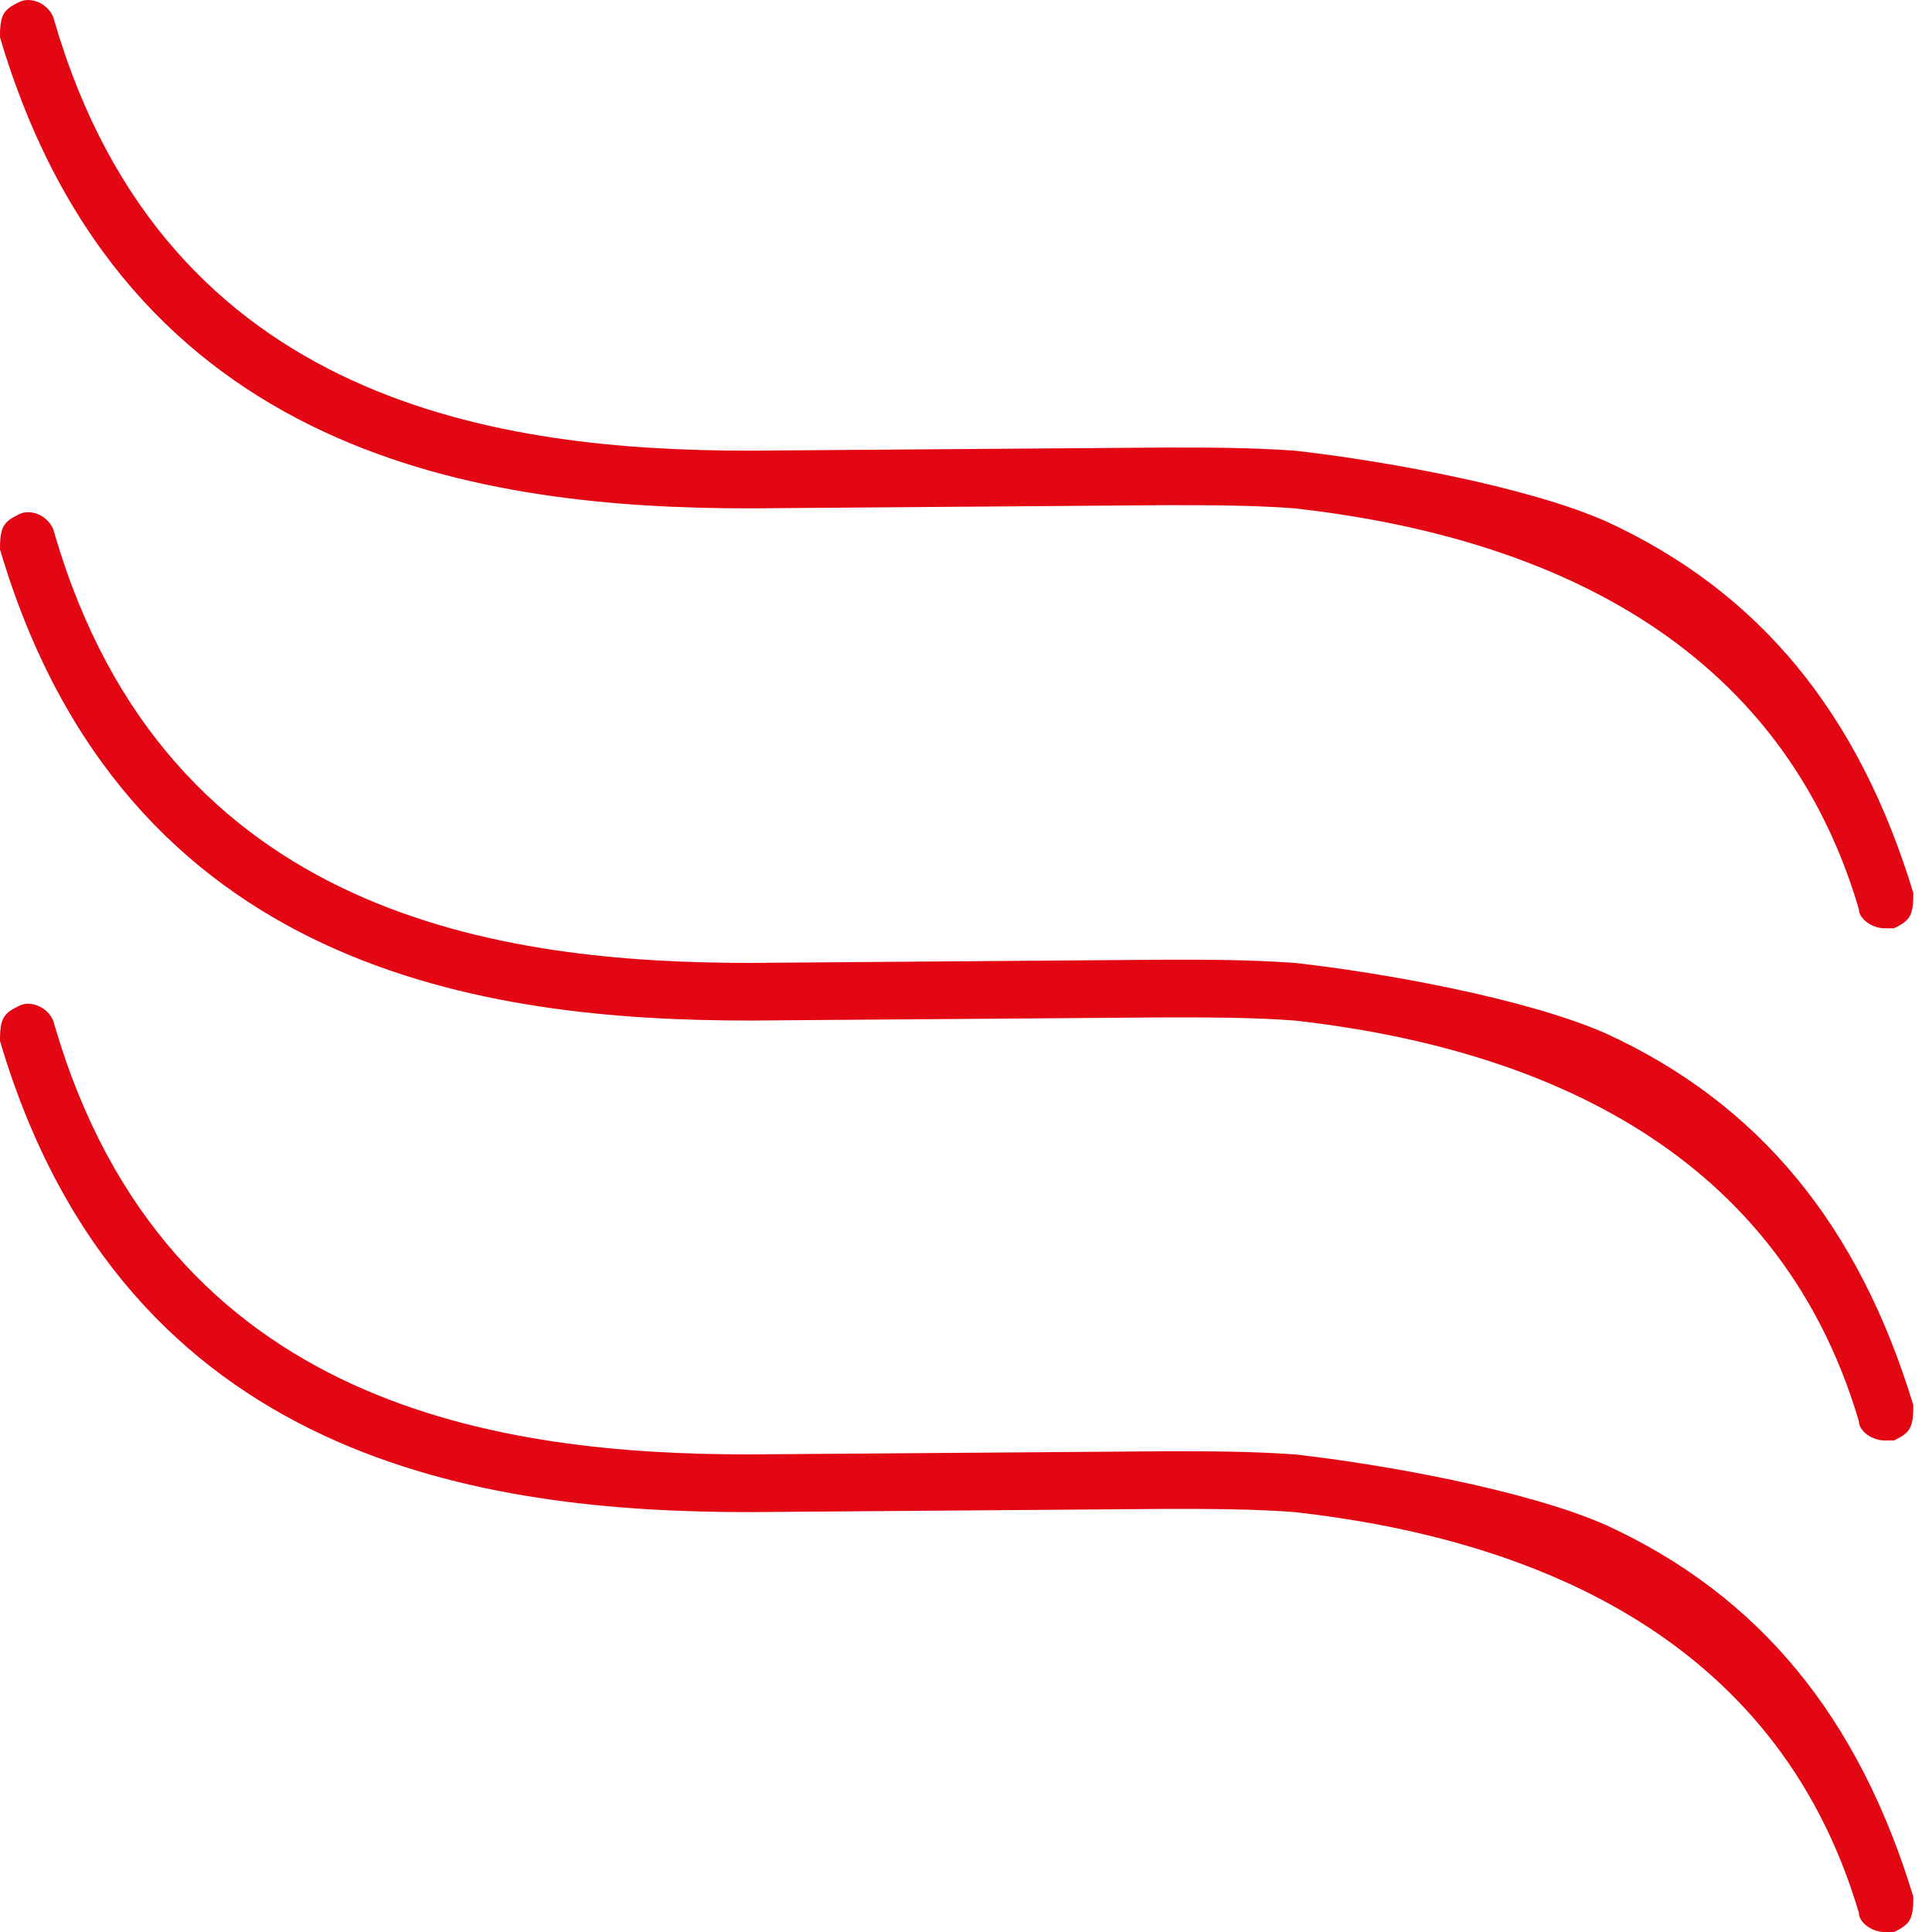
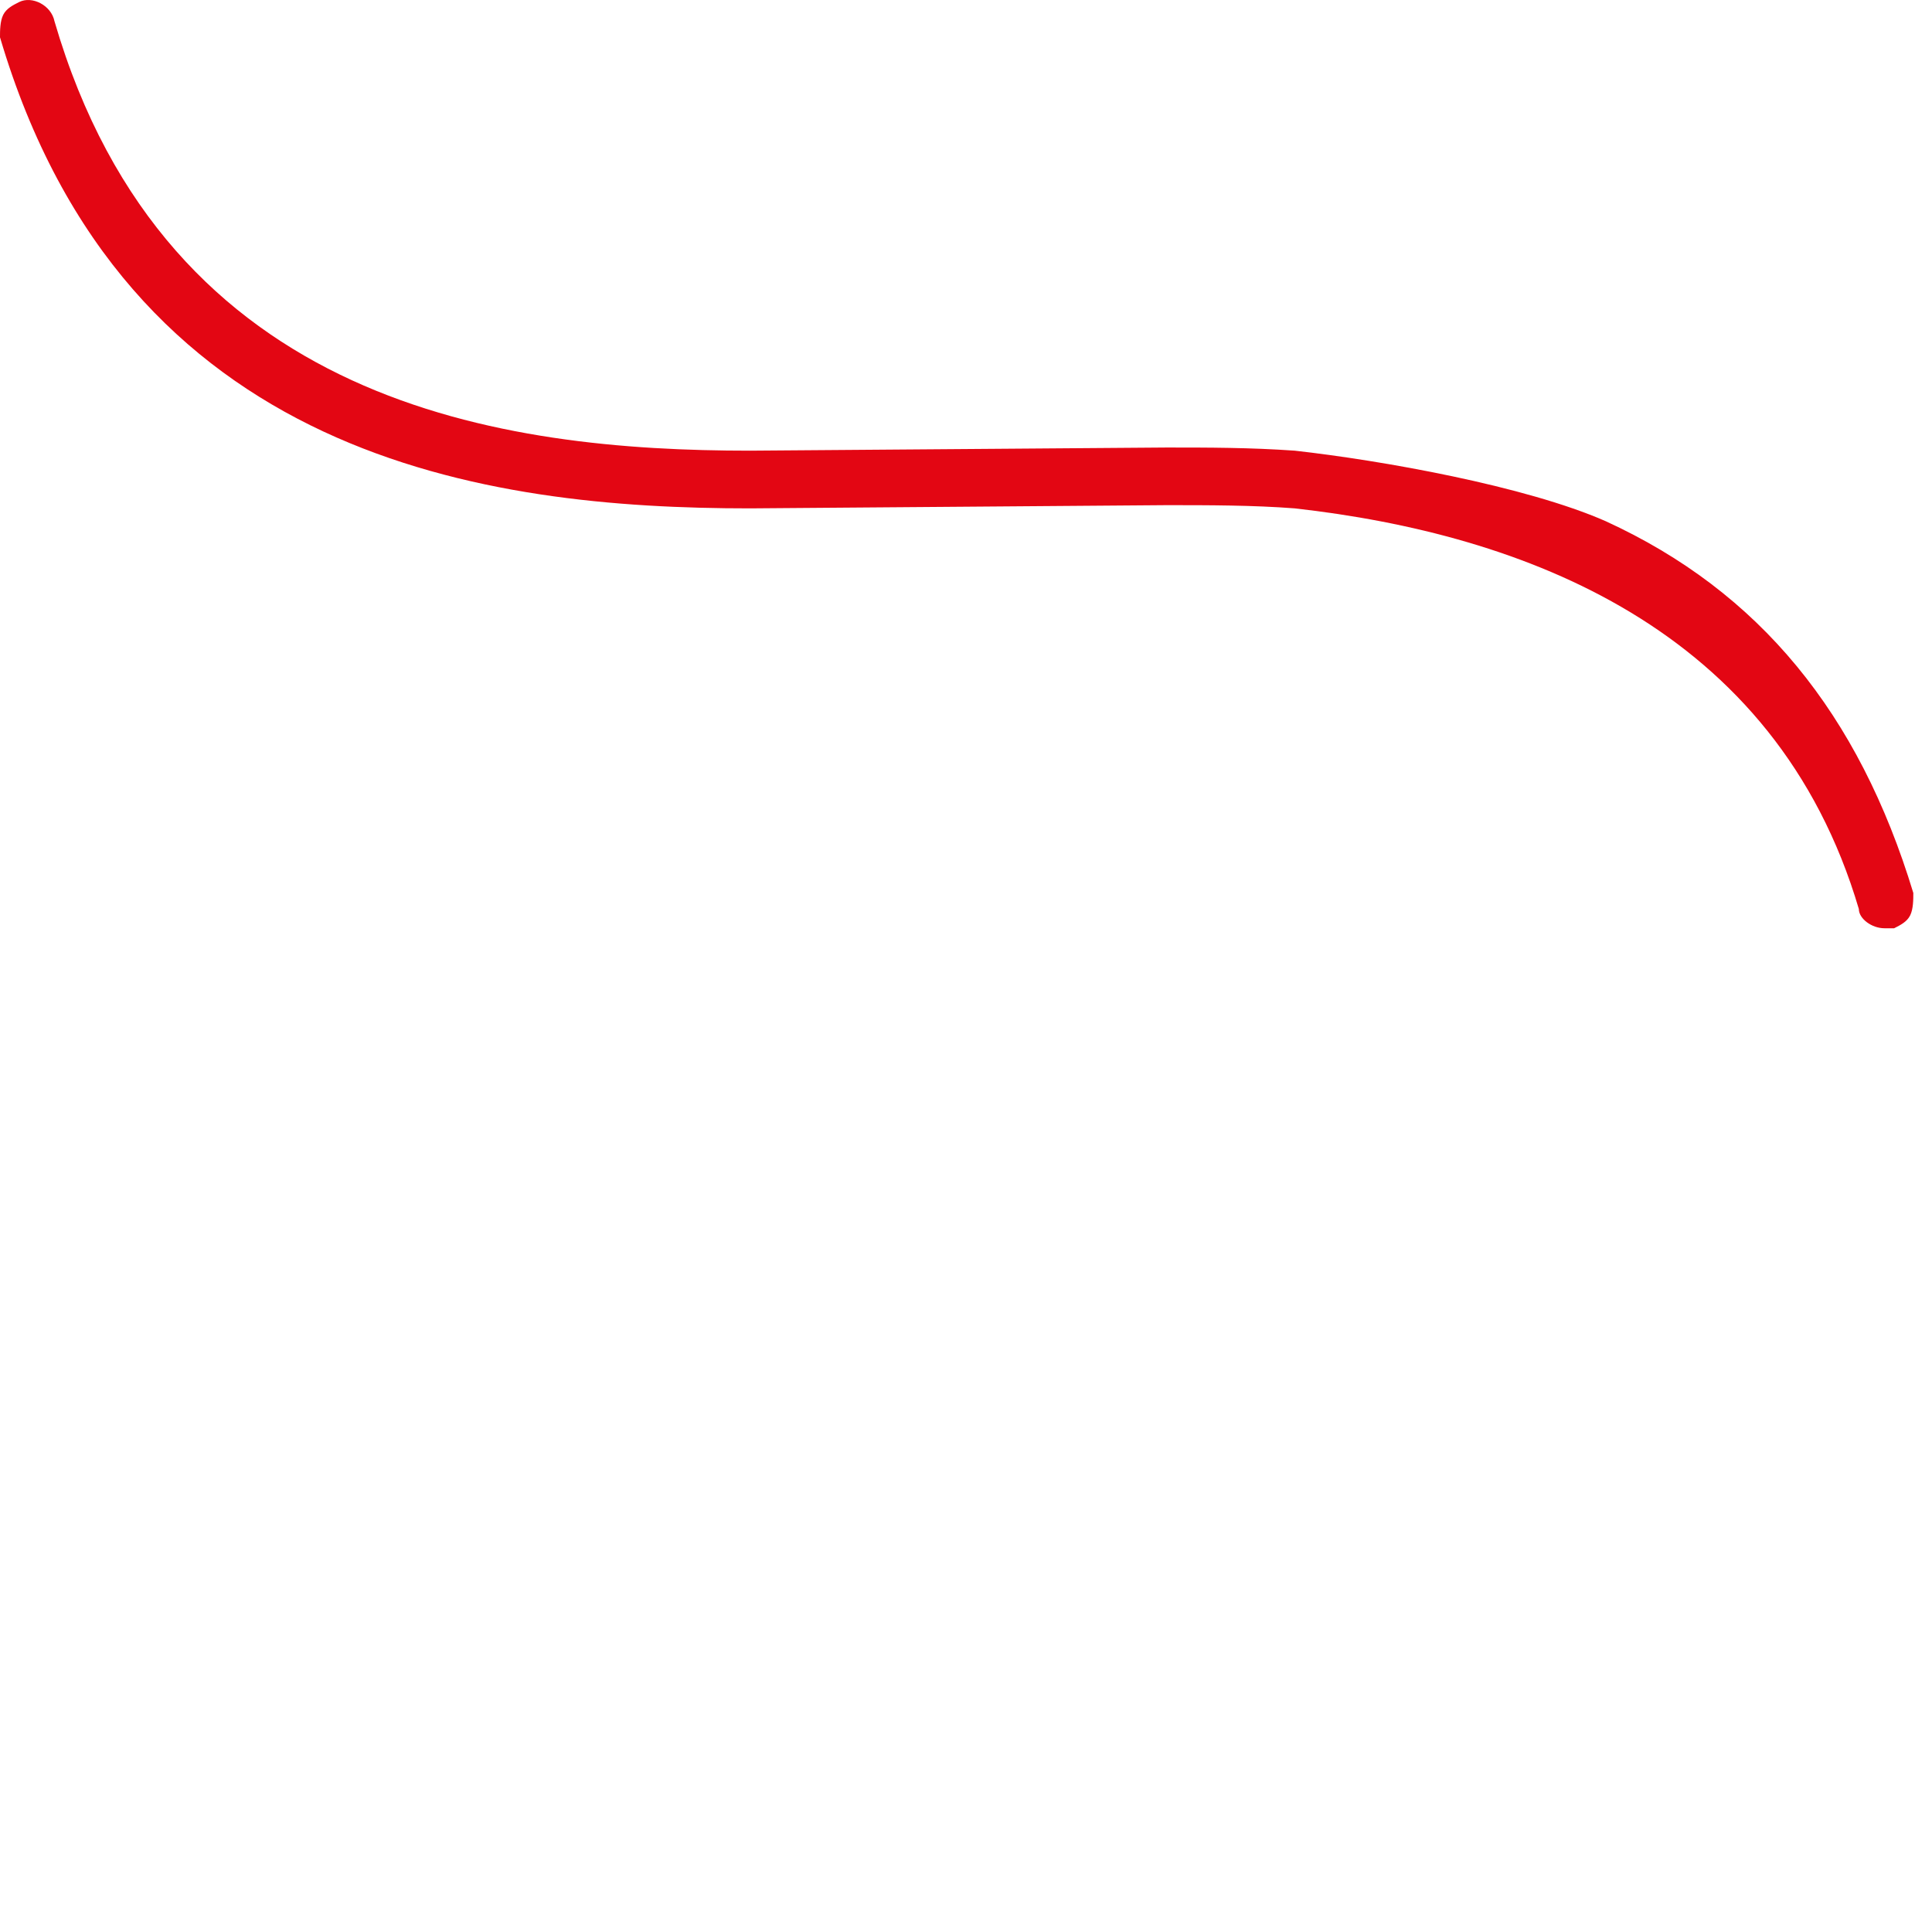
<svg xmlns="http://www.w3.org/2000/svg" width="30" height="30" viewBox="0 0 30 30" fill="none">
-   <path d="M0.846 0.33C0.796 0.081 0.498 -0.068 0.299 0.031C0.199 0.081 0.1 0.131 0.05 0.23C-1.2151e-05 0.33 0 0.479 0 0.579C1.941 7.148 7.564 7.894 11.645 7.894L18.115 7.844C18.762 7.844 19.459 7.844 20.105 7.894V6.998C19.409 6.949 18.762 6.949 18.115 6.949L11.645 6.998C7.813 6.998 2.588 6.302 0.846 0.33ZM29.262 14.414C29.312 14.414 29.362 14.414 29.412 14.414C29.511 14.364 29.611 14.314 29.661 14.214C29.71 14.115 29.71 13.966 29.71 13.866C28.864 11.079 27.322 9.188 24.933 8.093C23.689 7.546 21.449 7.148 20.105 6.998V7.894C23.639 8.292 27.57 9.736 28.864 14.115C28.864 14.264 29.063 14.414 29.262 14.414Z" fill="#E30613" />
-   <path d="M0.846 8.283C0.796 8.034 0.498 7.885 0.299 7.984C0.199 8.034 0.1 8.084 0.05 8.183C-1.2151e-05 8.283 0 8.432 0 8.532C1.941 15.101 7.564 15.847 11.645 15.847L18.115 15.798C18.762 15.798 19.459 15.798 20.105 15.847V14.952C19.409 14.902 18.762 14.902 18.115 14.902L11.645 14.952C7.813 14.952 2.588 14.255 0.846 8.283ZM29.262 22.367C29.312 22.367 29.362 22.367 29.412 22.367C29.511 22.317 29.611 22.267 29.661 22.168C29.71 22.068 29.71 21.919 29.71 21.819C28.864 19.032 27.322 17.141 24.933 16.046C23.689 15.499 21.449 15.101 20.105 14.952V15.847C23.639 16.245 27.57 17.689 28.864 22.068C28.864 22.217 29.063 22.367 29.262 22.367Z" fill="#E30613" />
-   <path d="M0.846 15.916C0.796 15.667 0.498 15.518 0.299 15.617C0.199 15.667 0.1 15.717 0.05 15.816C-1.2151e-05 15.916 0 16.065 0 16.165C1.941 22.734 7.564 23.48 11.645 23.48L18.115 23.43C18.762 23.43 19.459 23.43 20.105 23.48V22.584C19.409 22.535 18.762 22.535 18.115 22.535L11.645 22.584C7.813 22.584 2.588 21.888 0.846 15.916ZM29.262 30C29.312 30 29.362 30 29.412 30C29.511 29.95 29.611 29.9 29.661 29.8C29.71 29.701 29.71 29.552 29.71 29.452C28.864 26.665 27.322 24.774 24.933 23.679C23.689 23.132 21.449 22.734 20.105 22.584V23.48C23.639 23.878 27.57 25.322 28.864 29.701C28.864 29.85 29.063 30 29.262 30Z" fill="#E30613" />
+   <path d="M0.846 0.33C0.796 0.081 0.498 -0.068 0.299 0.031C0.199 0.081 0.1 0.131 0.05 0.23C-1.2151e-05 0.33 0 0.479 0 0.579C1.941 7.148 7.564 7.894 11.645 7.894L18.115 7.844C18.762 7.844 19.459 7.844 20.105 7.894V6.998C19.409 6.949 18.762 6.949 18.115 6.949L11.645 6.998C7.813 6.998 2.588 6.302 0.846 0.33ZM29.262 14.414C29.312 14.414 29.362 14.414 29.412 14.414C29.511 14.364 29.611 14.314 29.661 14.214C29.71 14.115 29.71 13.966 29.71 13.866C28.864 11.079 27.322 9.188 24.933 8.093C23.689 7.546 21.449 7.148 20.105 6.998V7.894C23.639 8.292 27.57 9.736 28.864 14.115C28.864 14.264 29.063 14.414 29.262 14.414" fill="#E30613" />
</svg>